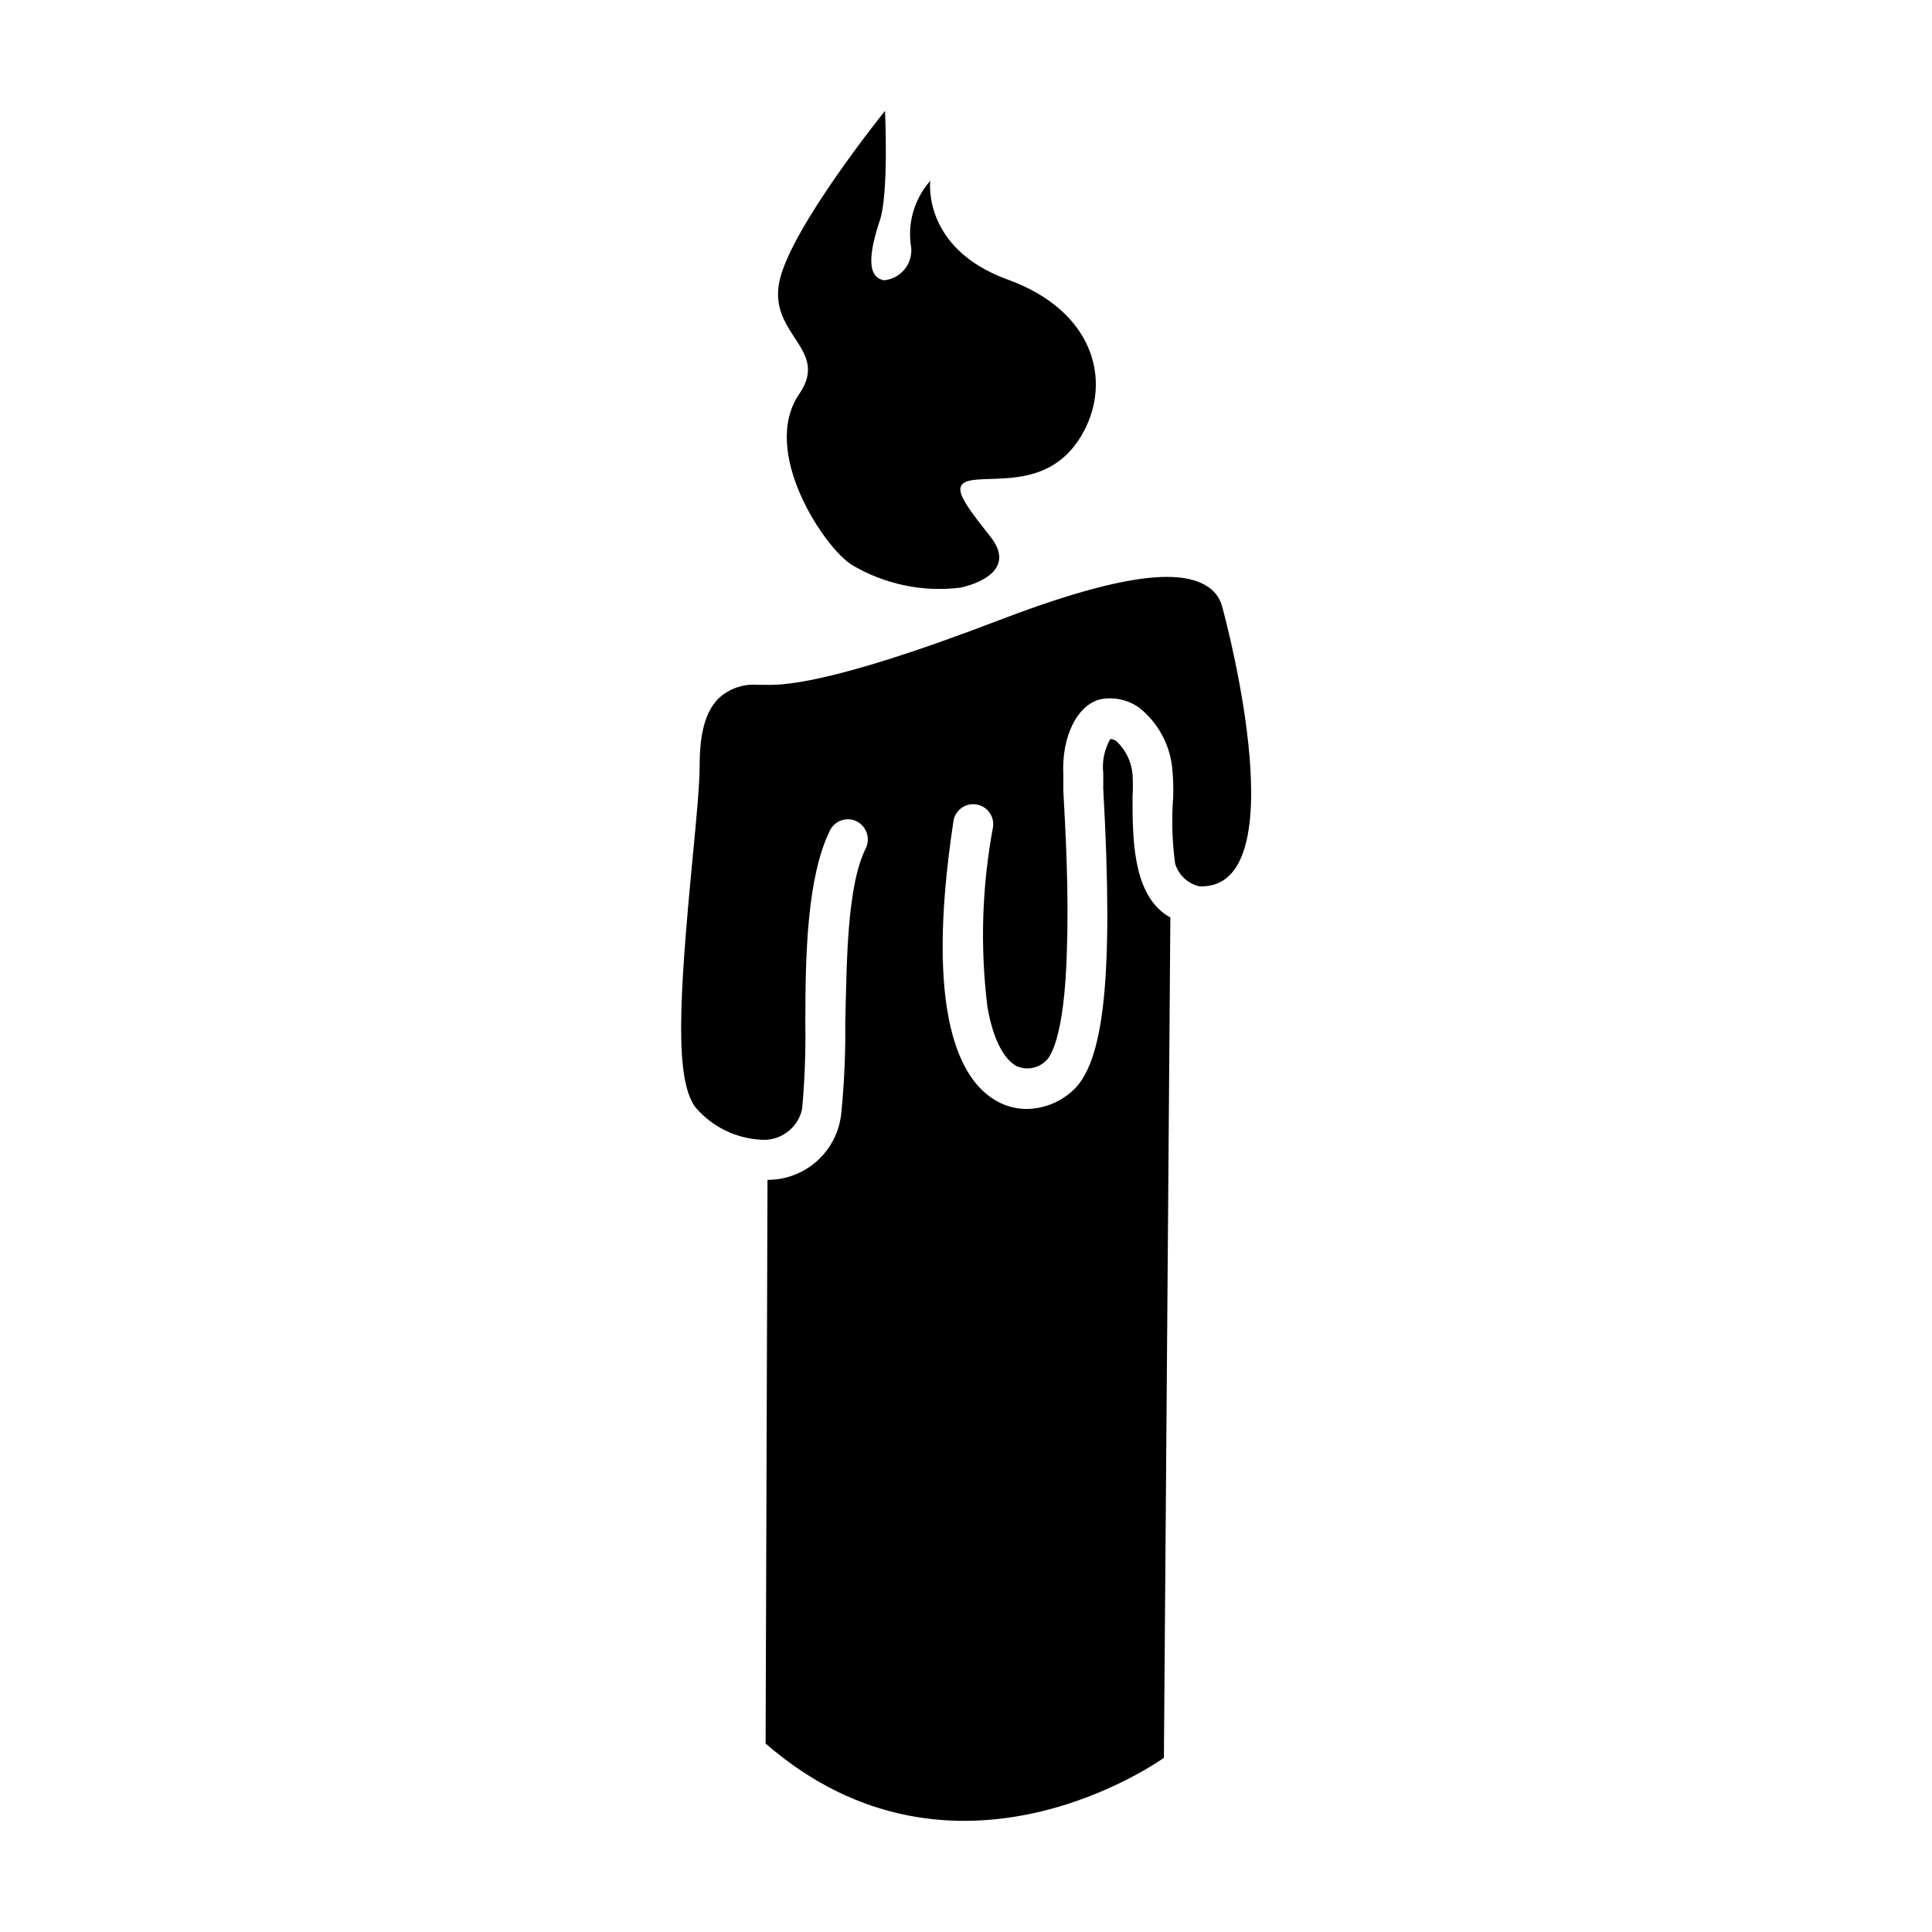
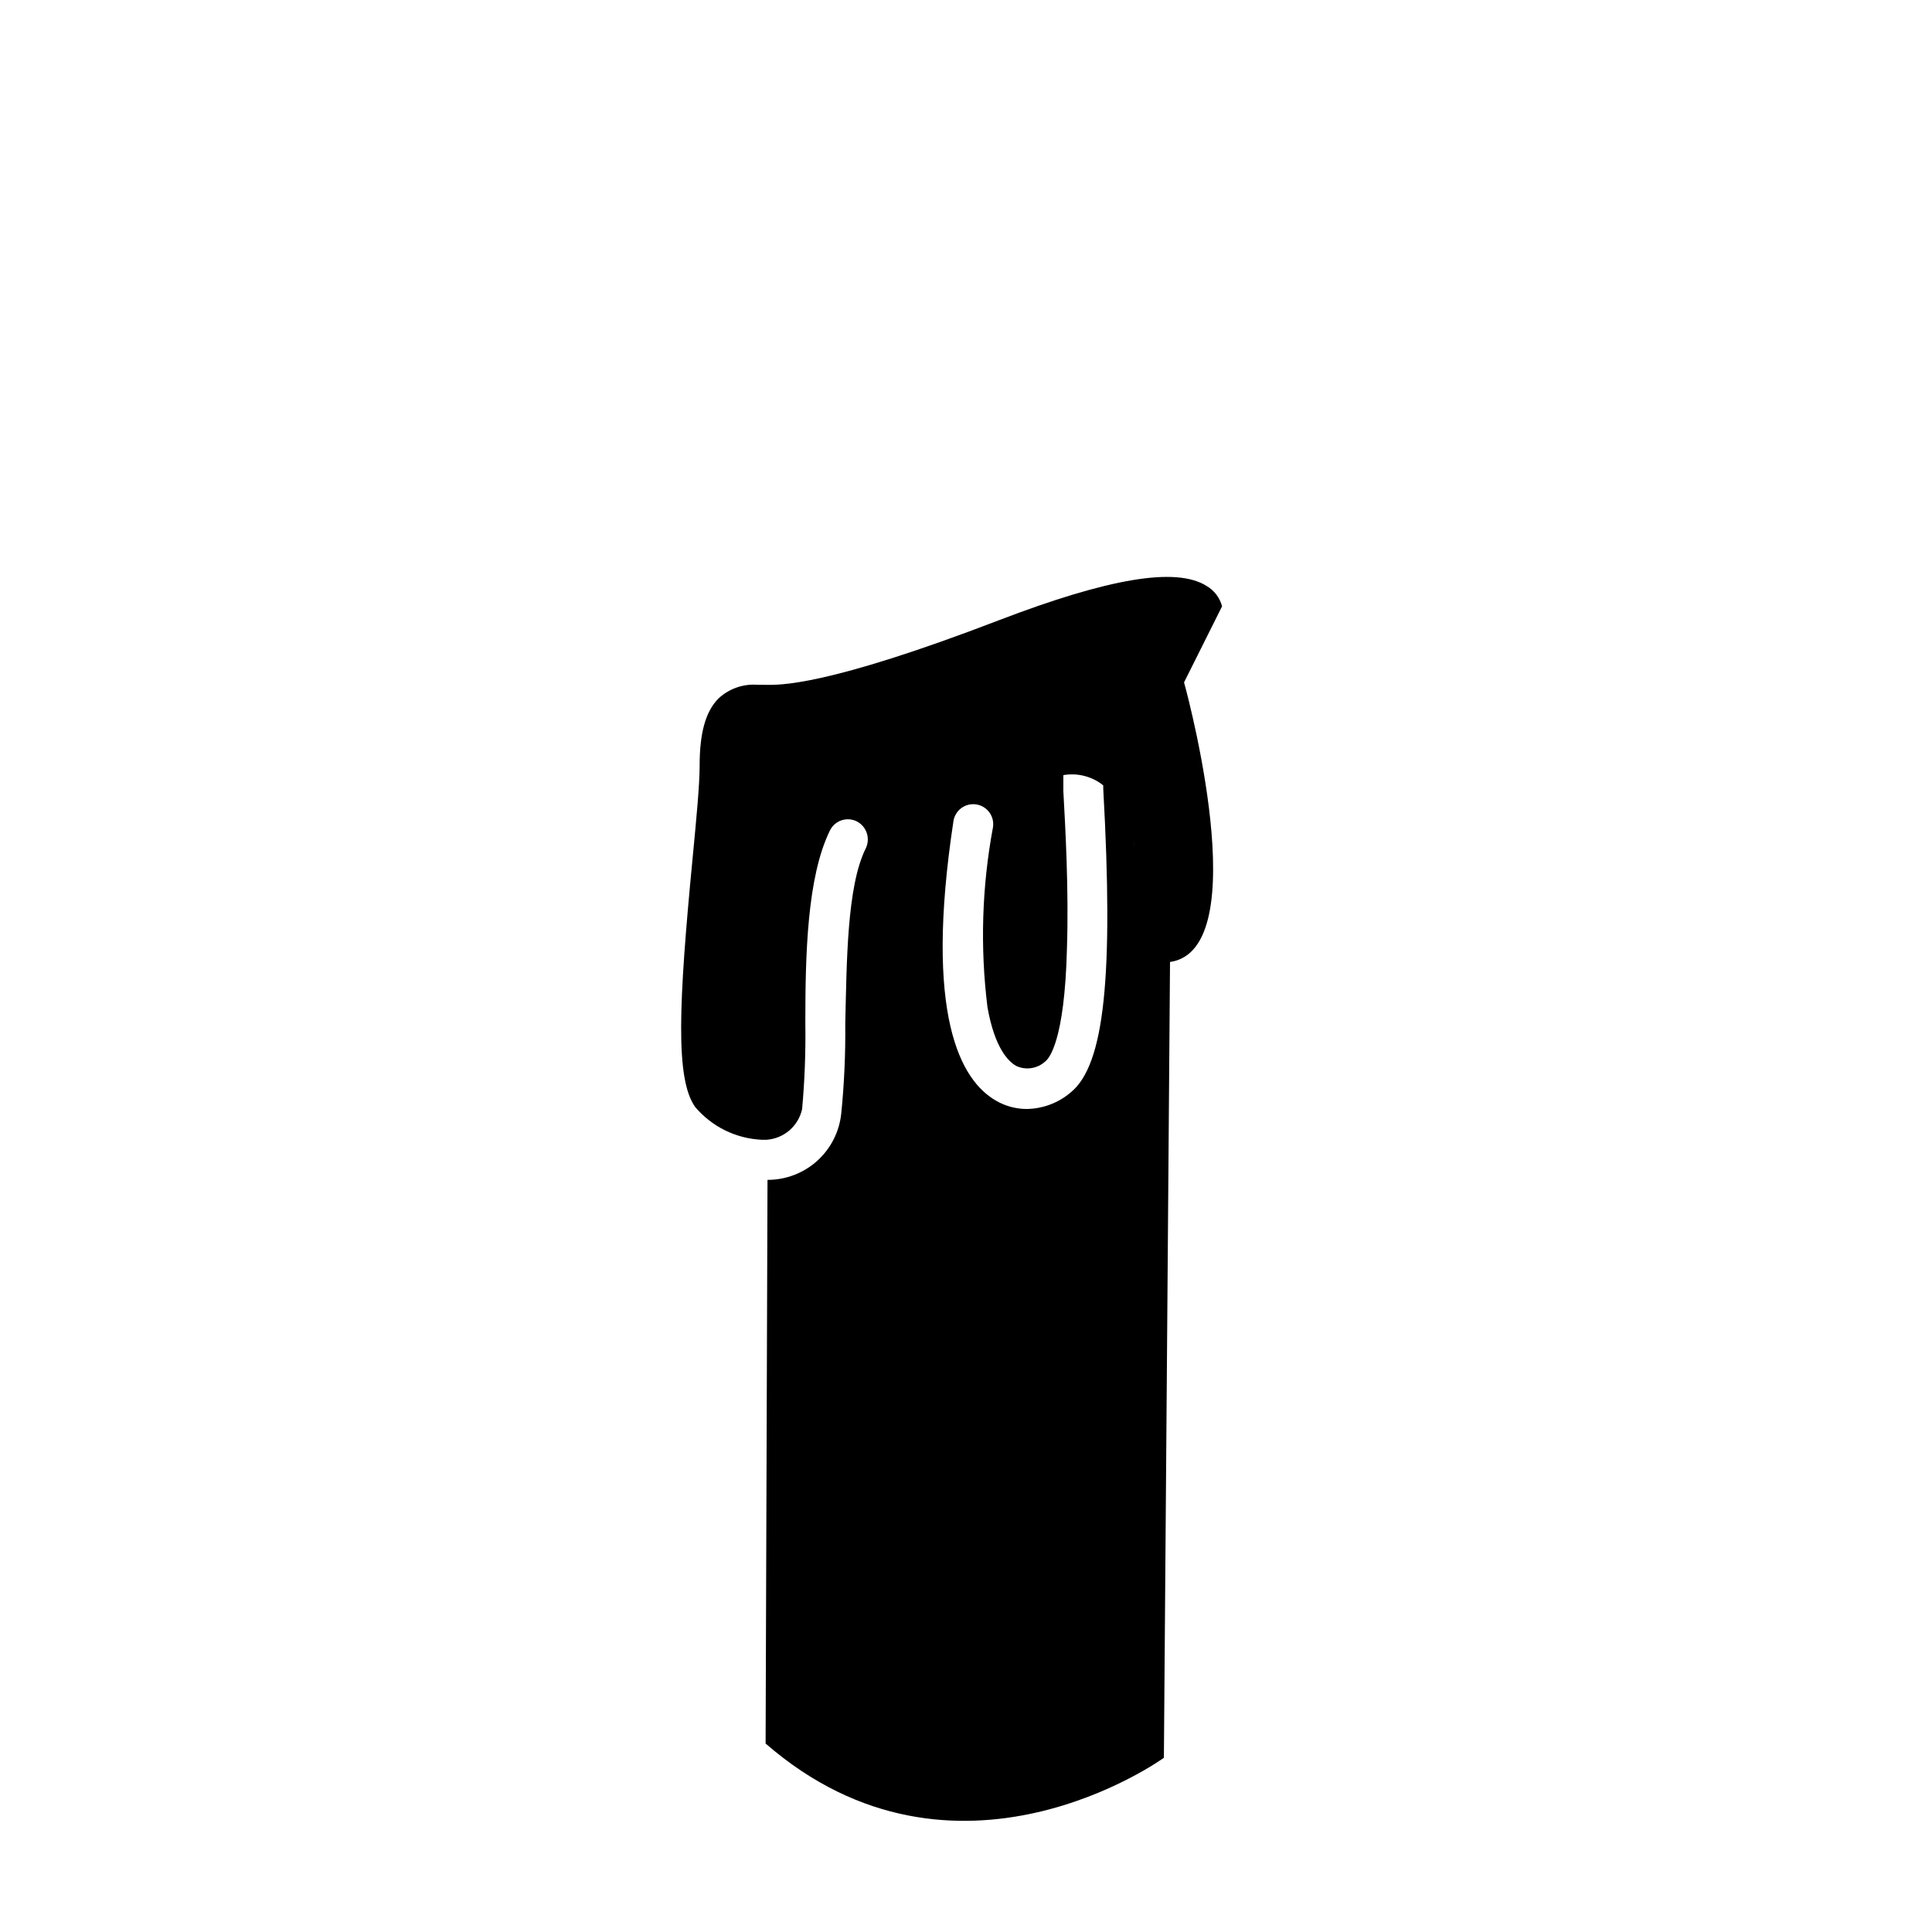
<svg xmlns="http://www.w3.org/2000/svg" fill="#000000" width="800px" height="800px" version="1.1" viewBox="144 144 512 512">
  <g>
-     <path d="m467.86 304.68c-0.602-2.305-2.113-4.269-4.184-5.441-8.062-5.039-25.996-1.965-54.914 9.117-45.949 17.633-58.242 17.23-62.27 17.129h-1.613c-3.824-0.324-7.609 0.973-10.43 3.578-3.477 3.477-5.039 9.168-5.039 17.887 0 5.039-0.855 13.957-1.863 24.484-3.727 38.691-4.586 58.441 0.656 65.898 4.402 5.234 10.797 8.395 17.633 8.715h1.359c4.574-0.336 8.383-3.633 9.371-8.113 0.688-7.586 0.973-15.203 0.855-22.82 0-18.086 0.453-38.641 6.5-50.984 0.609-1.277 1.703-2.254 3.035-2.719 1.336-0.465 2.801-0.375 4.07 0.25 2.617 1.324 3.695 4.508 2.418 7.152-5.039 10.078-5.039 30.23-5.441 46.402 0.086 7.957-0.266 15.91-1.059 23.828-0.488 4.844-2.762 9.328-6.371 12.59-3.613 3.258-8.312 5.055-13.176 5.043l-0.504 149.38c50.383 43.781 105.55 3.777 105.55 3.777l1.715-222.68-1.309-0.805c-8.715-6.098-8.715-20.555-8.715-31.086l-0.004 0.004c0.125-2.047 0.125-4.102 0-6.148-0.309-3.309-1.816-6.387-4.234-8.664-0.473-0.375-1.055-0.586-1.66-0.605-1.562 2.731-2.219 5.891-1.863 9.02v4.18c2.769 49.777 0.301 73.051-8.516 80.359-3.262 2.828-7.422 4.418-11.738 4.484-2.848 0.004-5.644-0.746-8.113-2.168-9.473-5.391-19.145-22.672-11.336-74.109 0.445-2.894 3.152-4.879 6.047-4.434 2.894 0.445 4.879 3.152 4.434 6.043-2.941 15.734-3.434 31.828-1.461 47.711 1.914 10.832 5.543 14.359 7.559 15.516v0.004c2.625 1.254 5.754 0.754 7.859-1.262 0.805-0.656 5.039-5.039 5.644-29.926 0.504-15.113-0.402-31.738-0.957-41.613v-4.231c-0.555-10.078 3.68-18.844 10.078-20.152l-0.004-0.004c3.531-0.617 7.168 0.219 10.074 2.32 4.832 3.859 7.949 9.473 8.668 15.617 0.277 2.625 0.379 5.269 0.301 7.91-0.457 5.914-0.289 11.855 0.504 17.734 0.902 3.031 3.367 5.34 6.449 6.047 25.645 0.957 7.758-67.914 5.996-74.211z" />
-     <path d="m355.81 248.4c-10.531 15.367 6.852 41.012 14.008 45.344 8.629 5.113 18.711 7.223 28.668 5.996 0 0 16.273-3.074 7.961-13.551-8.312-10.48-11.184-14.559-3.324-15.113s20.656 1.059 28.062-12.695c7.406-13.754 2.621-32.043-20.152-40.305-22.773-8.262-20.504-26.148-20.504-26.148l-0.004-0.004c-4.289 4.856-6.144 11.398-5.039 17.785 0.352 4.344-2.863 8.164-7.203 8.562-3.324-0.555-5.039-4.133-1.16-15.719 2.469-7.106 1.41-29.172 1.41-29.172s-25.191 31.234-28.012 45.344c-2.82 14.109 13.453 17.785 5.289 29.676z" />
+     <path d="m467.86 304.68c-0.602-2.305-2.113-4.269-4.184-5.441-8.062-5.039-25.996-1.965-54.914 9.117-45.949 17.633-58.242 17.23-62.27 17.129h-1.613c-3.824-0.324-7.609 0.973-10.43 3.578-3.477 3.477-5.039 9.168-5.039 17.887 0 5.039-0.855 13.957-1.863 24.484-3.727 38.691-4.586 58.441 0.656 65.898 4.402 5.234 10.797 8.395 17.633 8.715h1.359c4.574-0.336 8.383-3.633 9.371-8.113 0.688-7.586 0.973-15.203 0.855-22.82 0-18.086 0.453-38.641 6.5-50.984 0.609-1.277 1.703-2.254 3.035-2.719 1.336-0.465 2.801-0.375 4.07 0.25 2.617 1.324 3.695 4.508 2.418 7.152-5.039 10.078-5.039 30.23-5.441 46.402 0.086 7.957-0.266 15.91-1.059 23.828-0.488 4.844-2.762 9.328-6.371 12.59-3.613 3.258-8.312 5.055-13.176 5.043l-0.504 149.38c50.383 43.781 105.55 3.777 105.55 3.777l1.715-222.68-1.309-0.805c-8.715-6.098-8.715-20.555-8.715-31.086l-0.004 0.004c0.125-2.047 0.125-4.102 0-6.148-0.309-3.309-1.816-6.387-4.234-8.664-0.473-0.375-1.055-0.586-1.66-0.605-1.562 2.731-2.219 5.891-1.863 9.02v4.18c2.769 49.777 0.301 73.051-8.516 80.359-3.262 2.828-7.422 4.418-11.738 4.484-2.848 0.004-5.644-0.746-8.113-2.168-9.473-5.391-19.145-22.672-11.336-74.109 0.445-2.894 3.152-4.879 6.047-4.434 2.894 0.445 4.879 3.152 4.434 6.043-2.941 15.734-3.434 31.828-1.461 47.711 1.914 10.832 5.543 14.359 7.559 15.516v0.004c2.625 1.254 5.754 0.754 7.859-1.262 0.805-0.656 5.039-5.039 5.644-29.926 0.504-15.113-0.402-31.738-0.957-41.613v-4.231l-0.004-0.004c3.531-0.617 7.168 0.219 10.074 2.32 4.832 3.859 7.949 9.473 8.668 15.617 0.277 2.625 0.379 5.269 0.301 7.91-0.457 5.914-0.289 11.855 0.504 17.734 0.902 3.031 3.367 5.34 6.449 6.047 25.645 0.957 7.758-67.914 5.996-74.211z" />
  </g>
</svg>